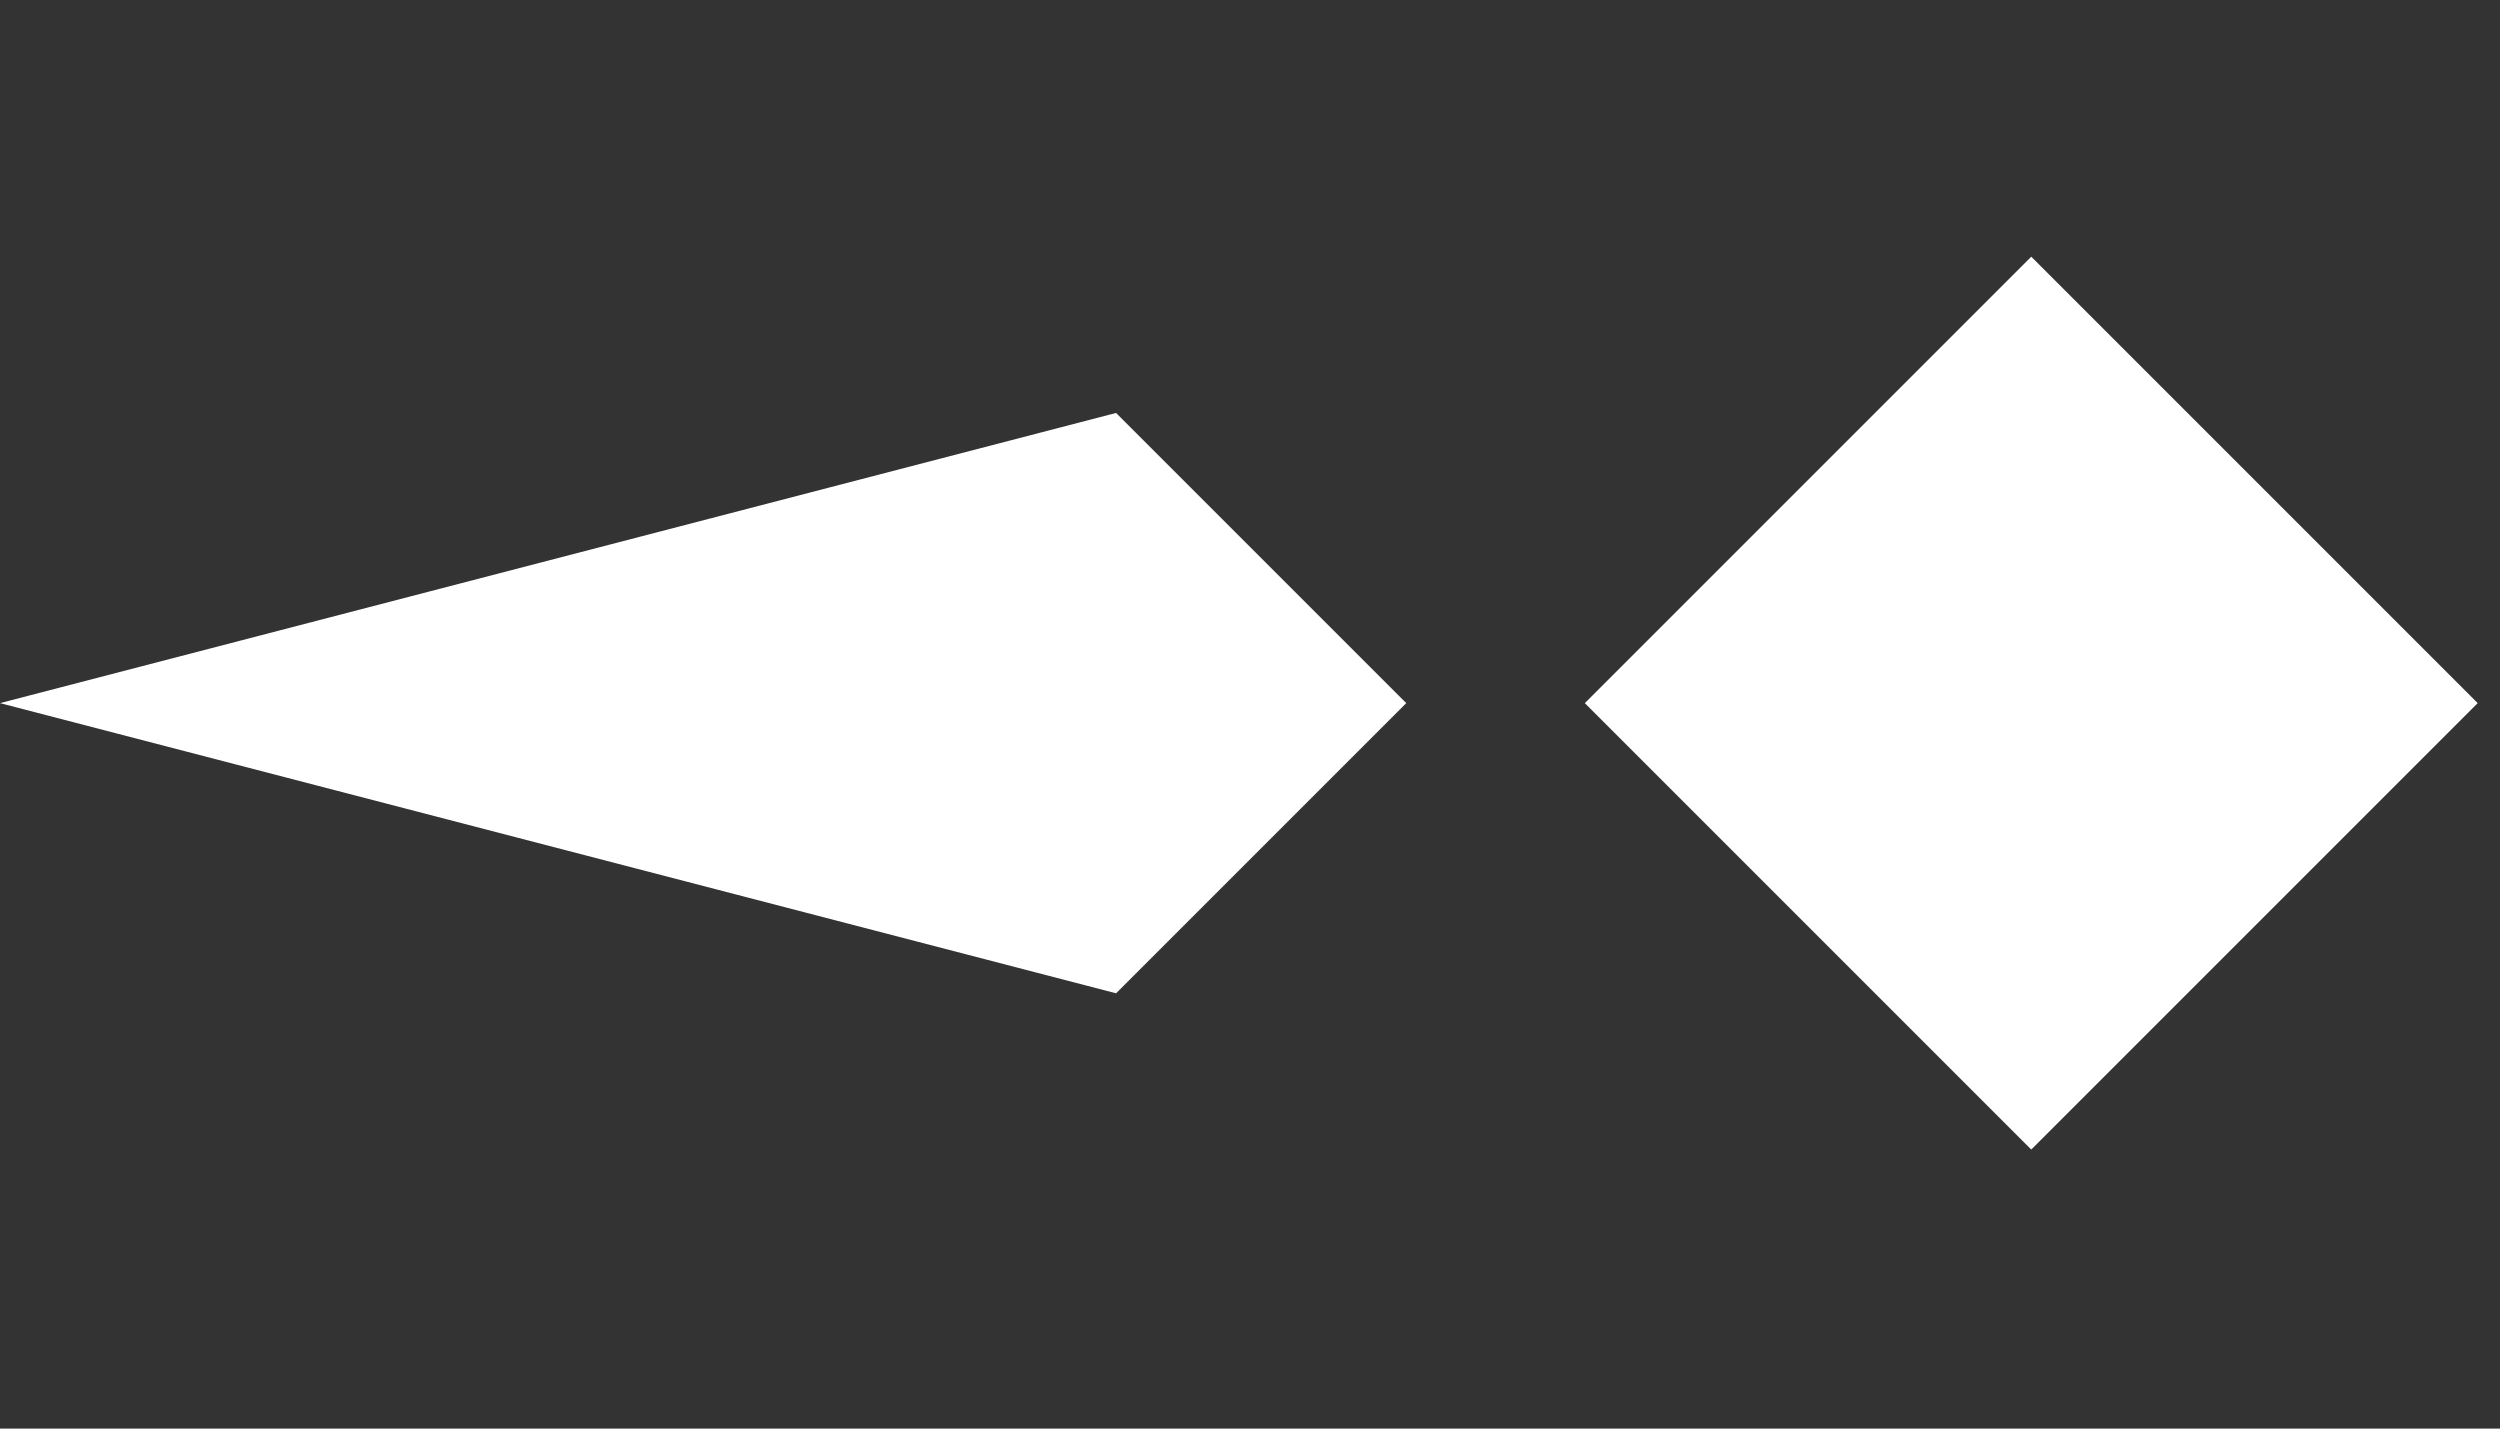
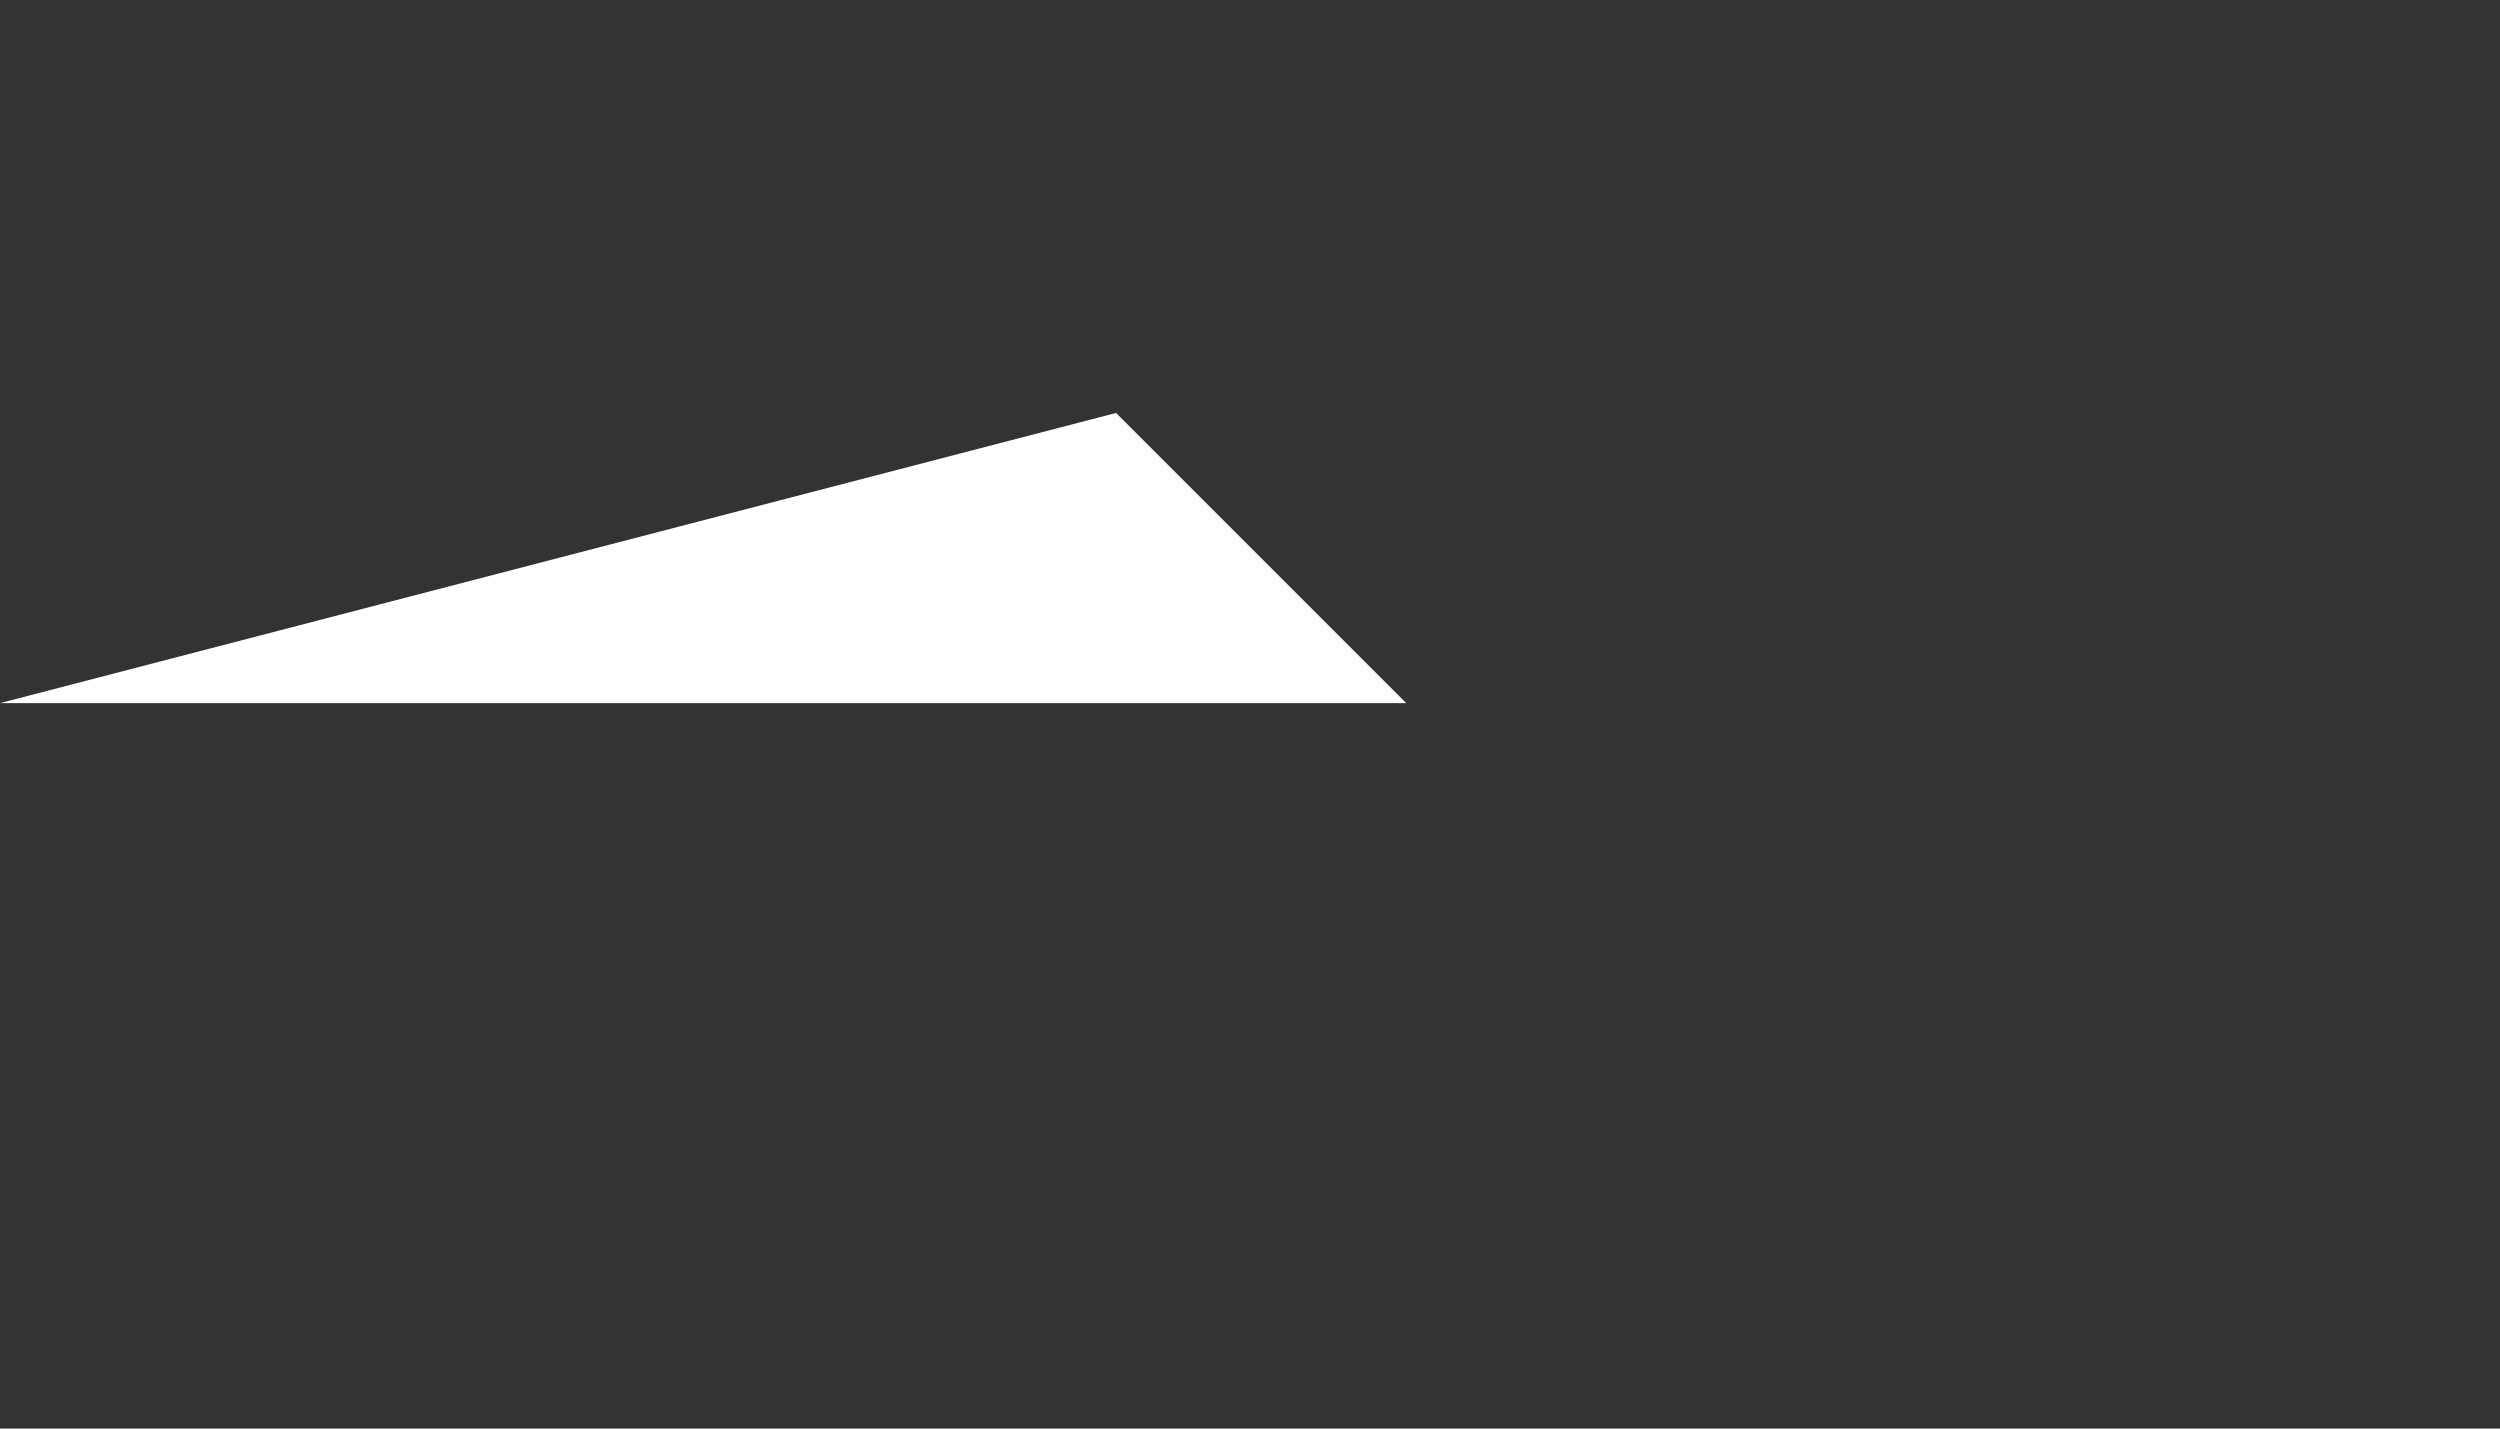
<svg xmlns="http://www.w3.org/2000/svg" width="56" height="32" viewBox="0 0 56 32" fill="none">
  <rect x="0" y="0" width="56" height="32" fill="#333333" stroke="none" />
-   <rect x="55.5" y="15.75" width="14.142" height="14.142" transform="rotate(135 55.5 15.75)" fill="white" />
-   <path d="M31.5 15.75L25 22.25L-0 15.75L25 9.25L31.5 15.75Z" fill="white" />
+   <path d="M31.5 15.75L-0 15.75L25 9.25L31.5 15.75Z" fill="white" />
</svg>